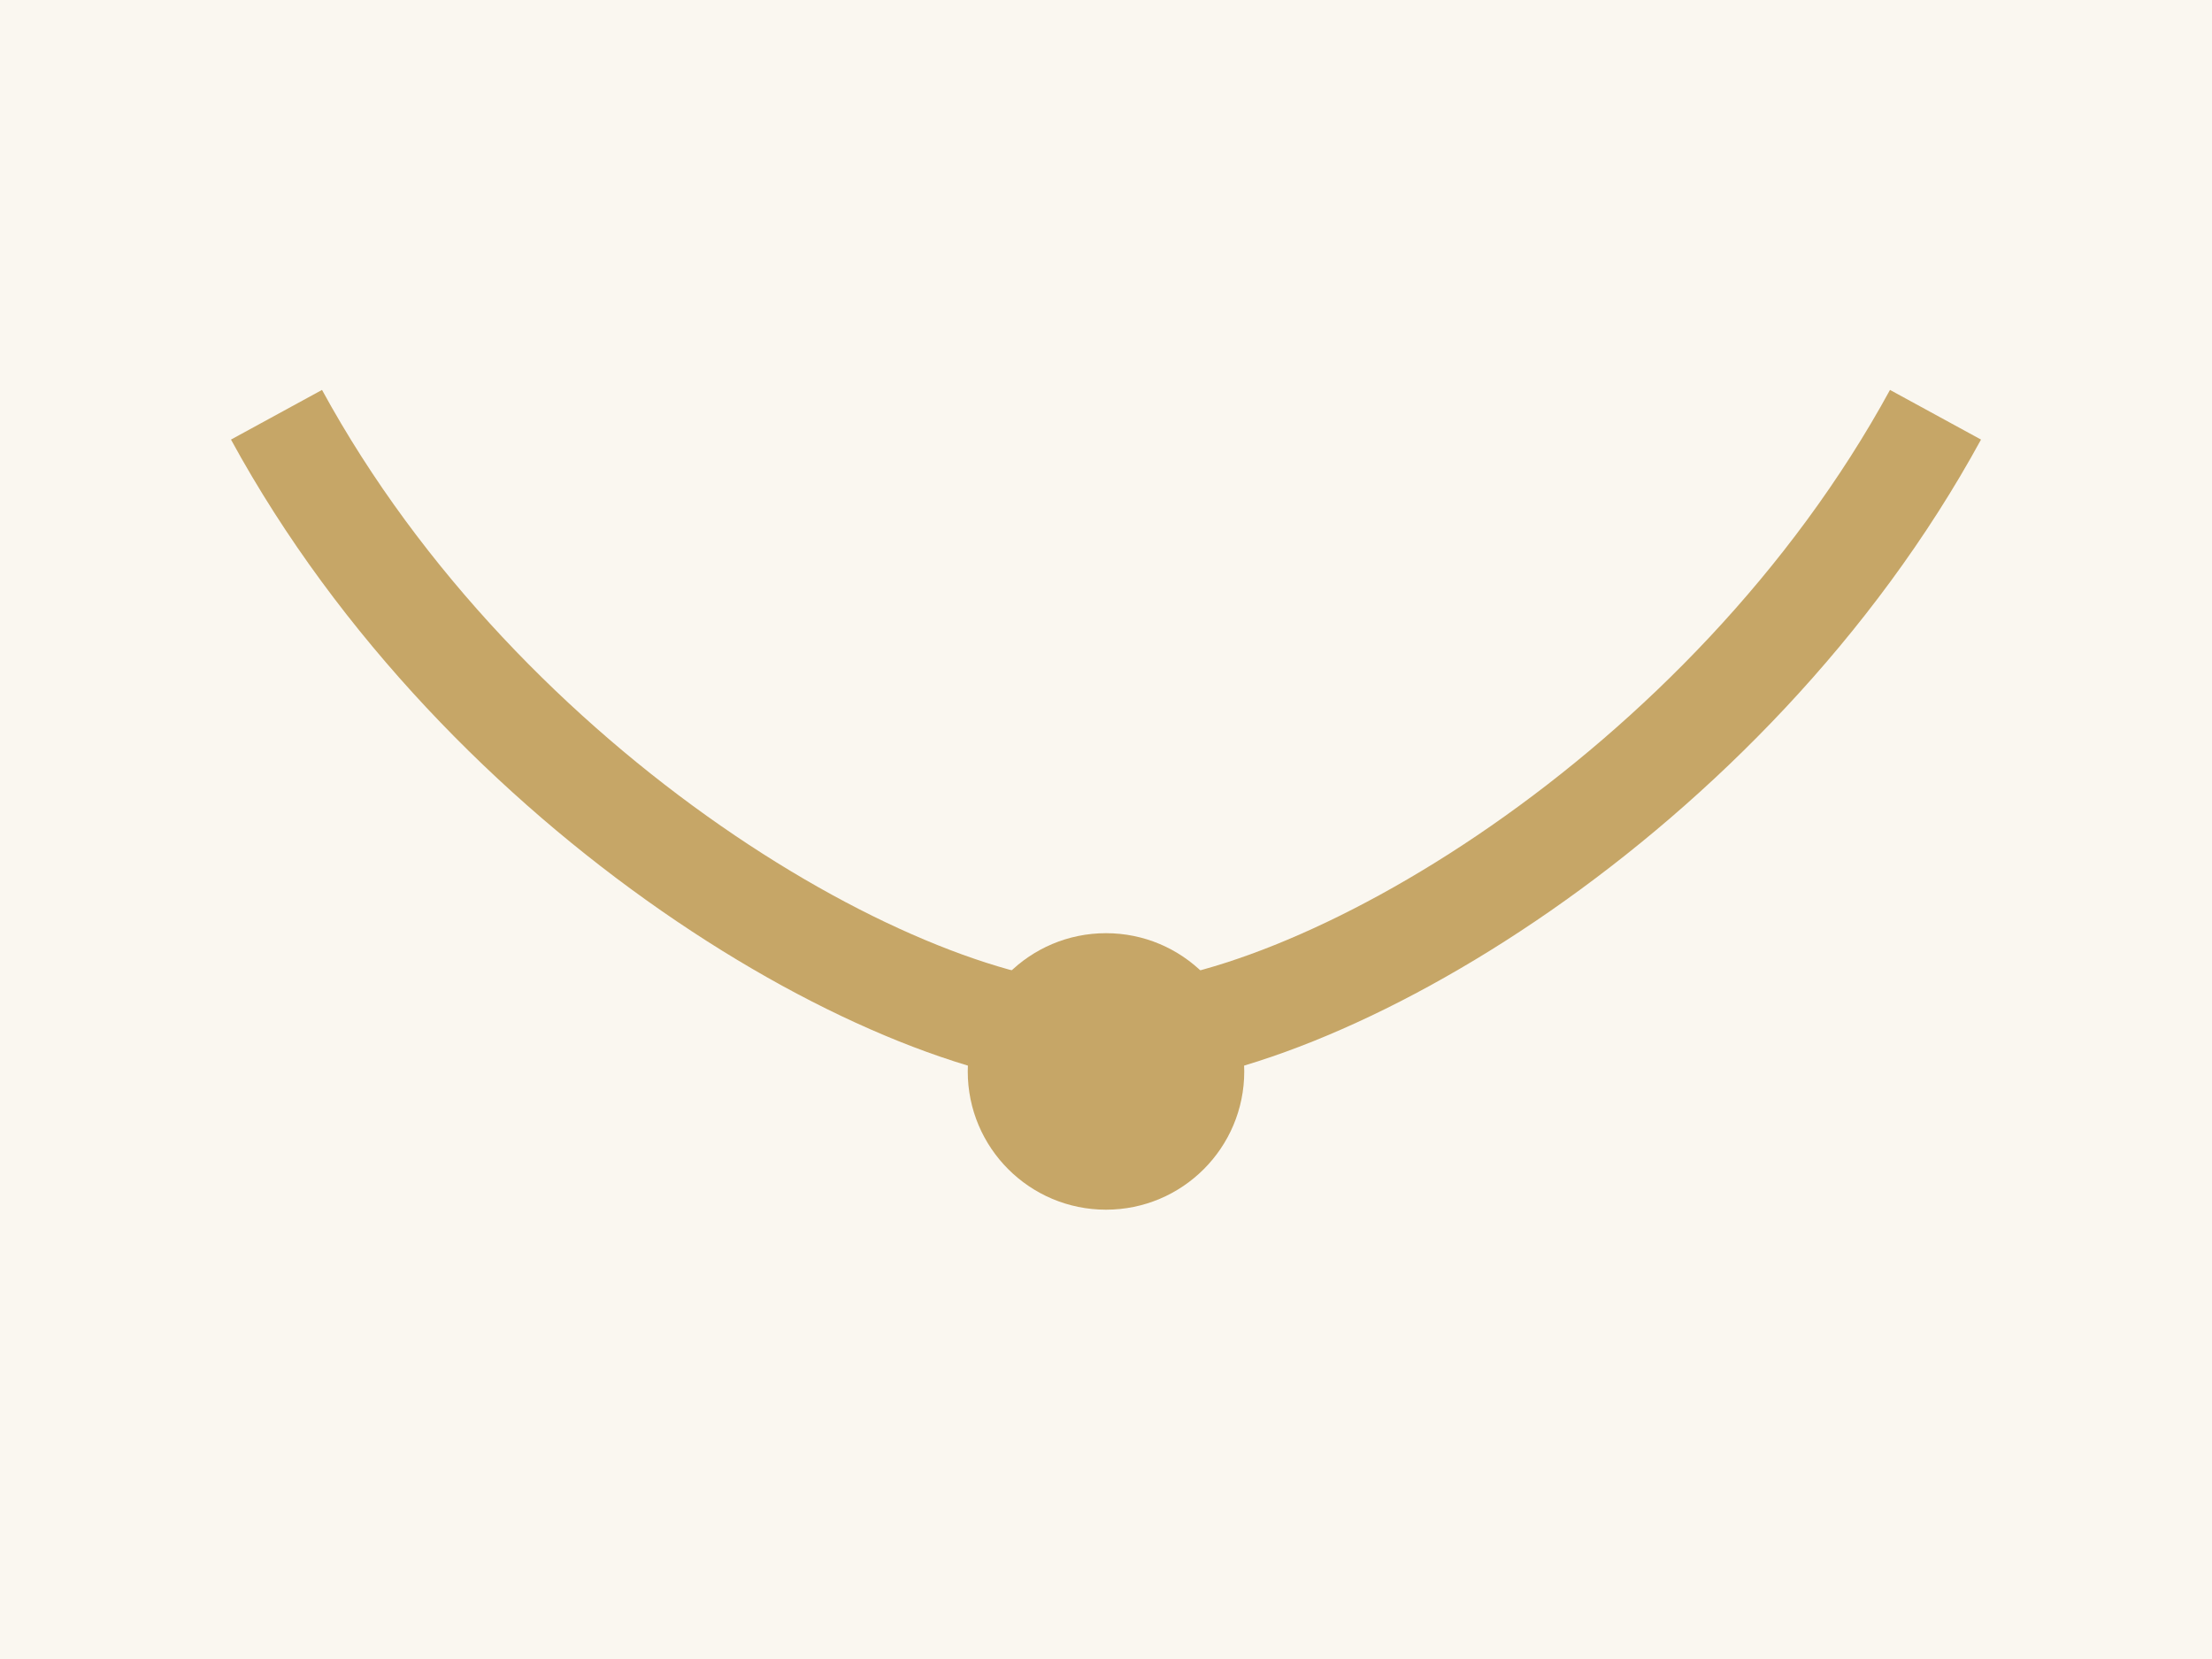
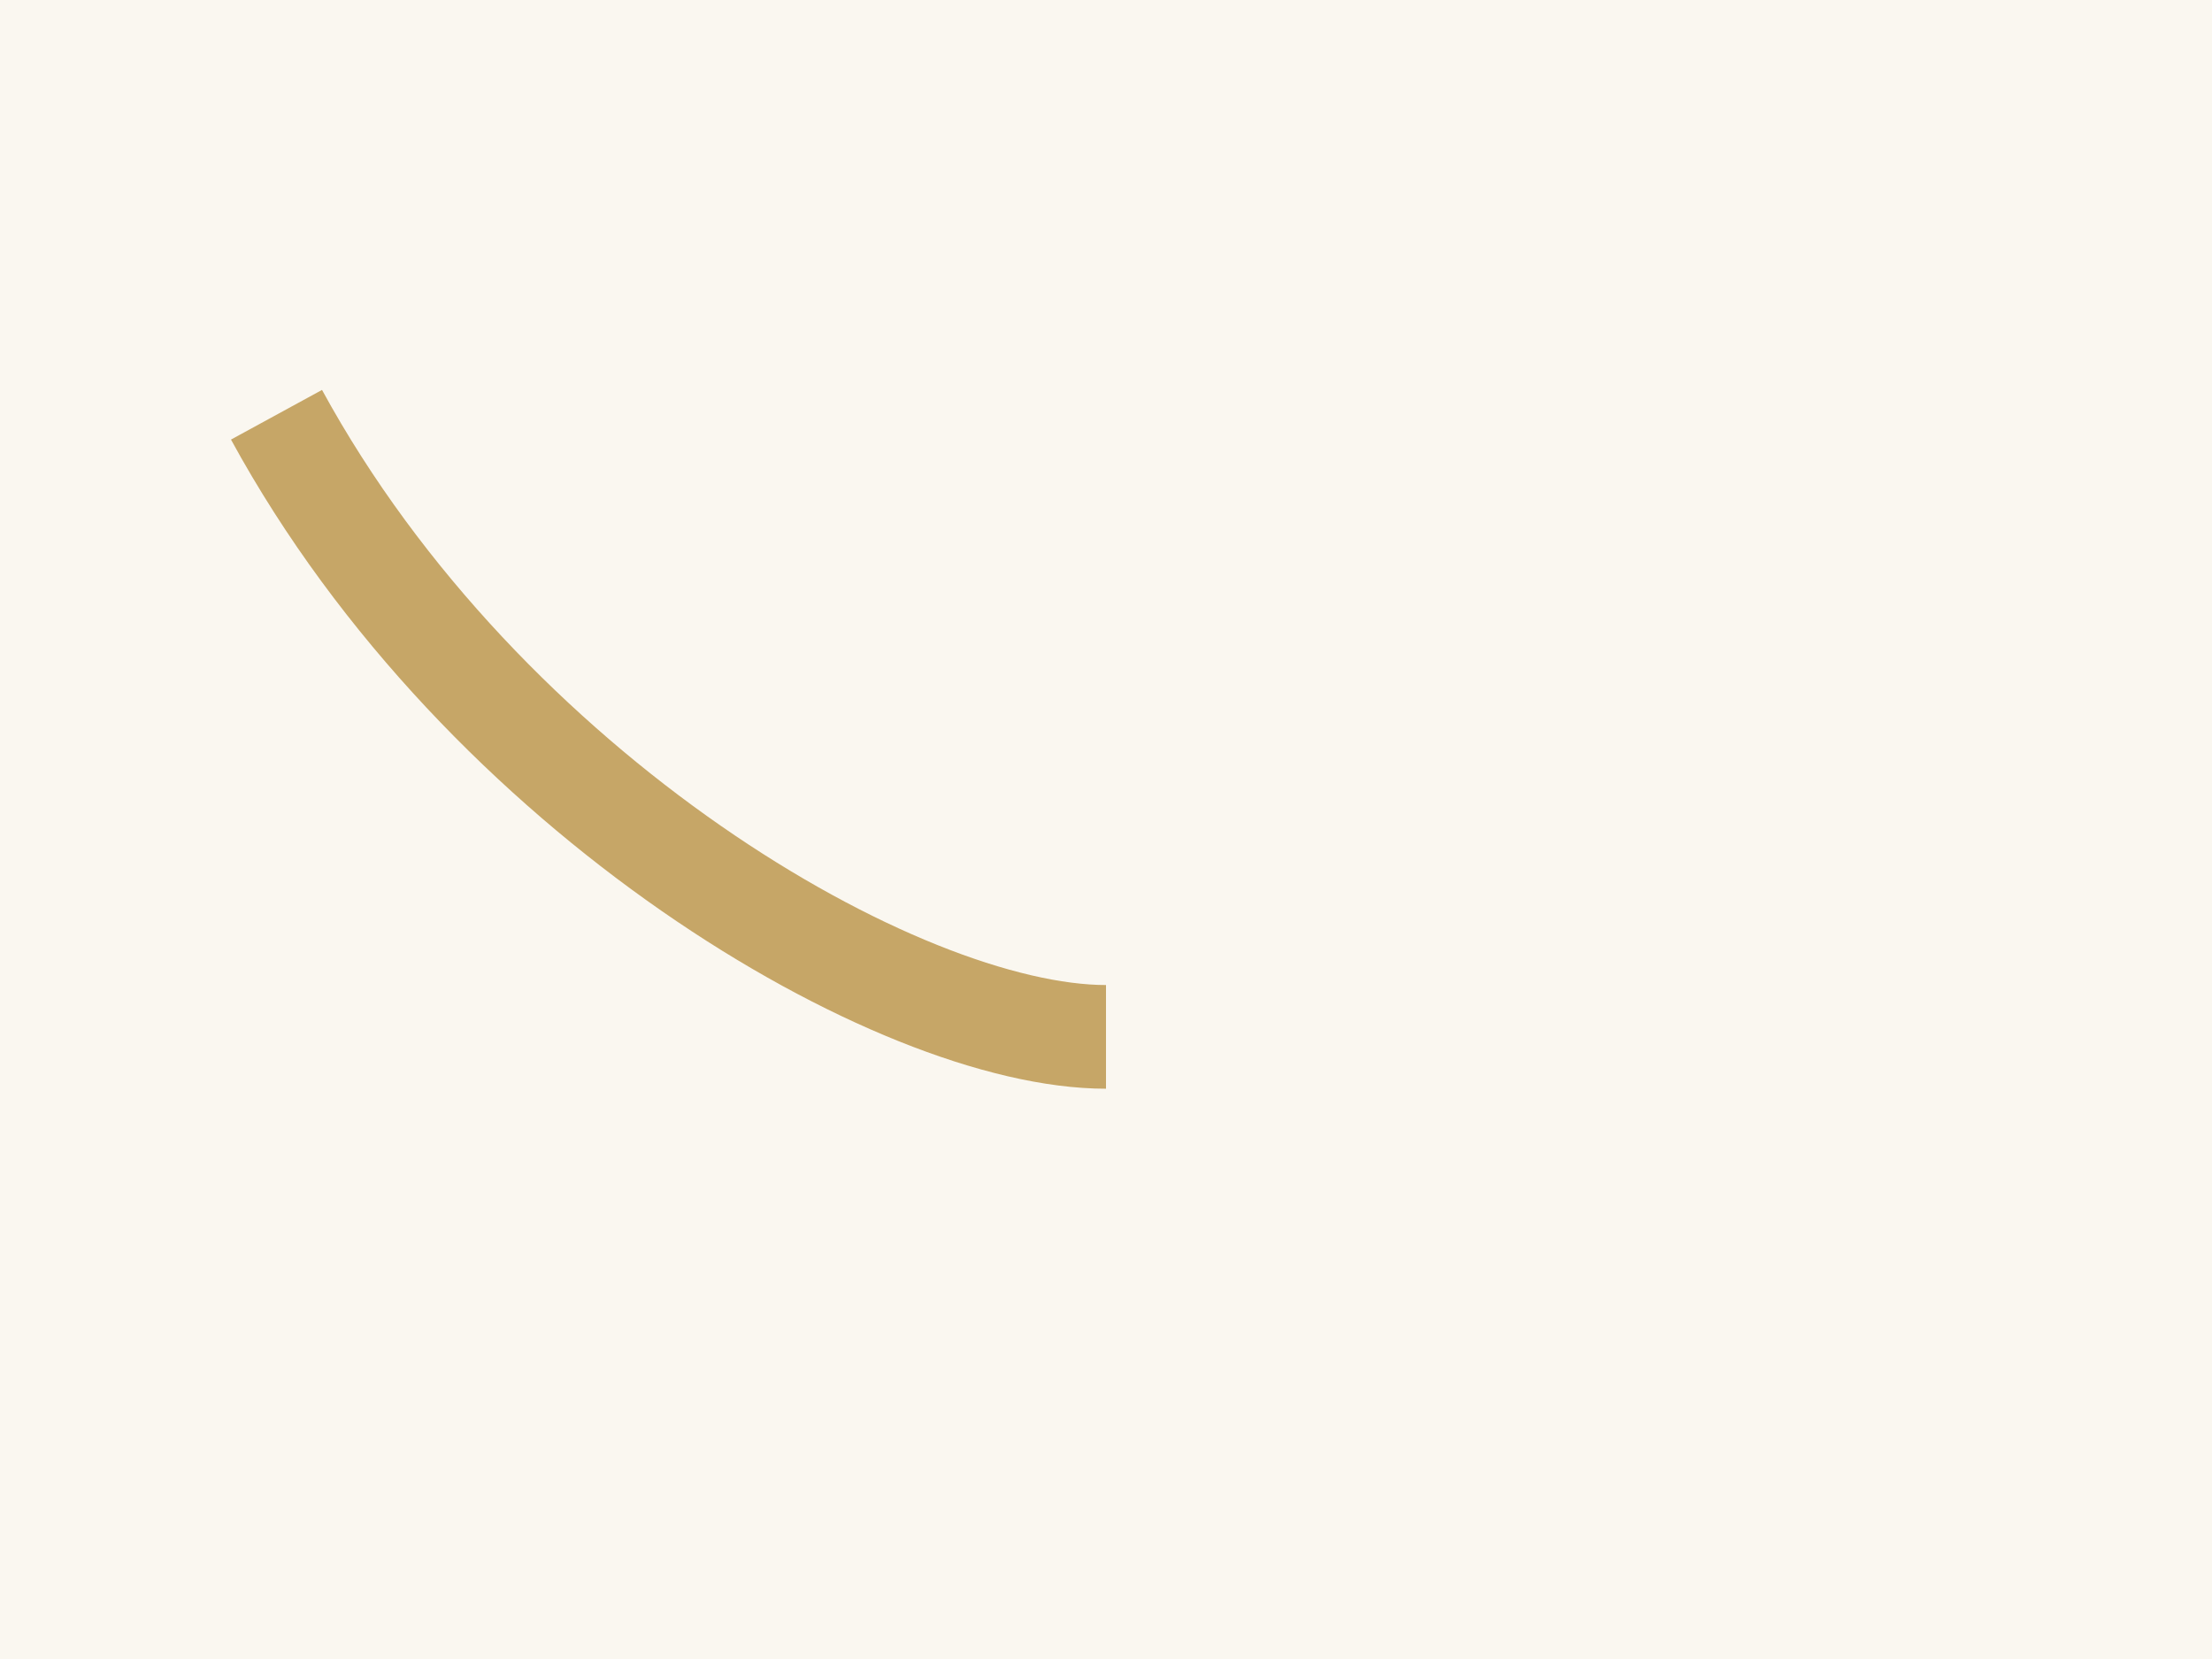
<svg xmlns="http://www.w3.org/2000/svg" viewBox="0 0 128 96">
  <rect width="128" height="96" fill="#faf7f0" />
-   <path d="M16 24c12 22 36 36 48 36s36-14 48-36" fill="none" stroke="#c6a667" stroke-width="6" />
-   <circle cx="64" cy="62" r="8" fill="#c6a667" />
+   <path d="M16 24c12 22 36 36 48 36" fill="none" stroke="#c6a667" stroke-width="6" />
</svg>